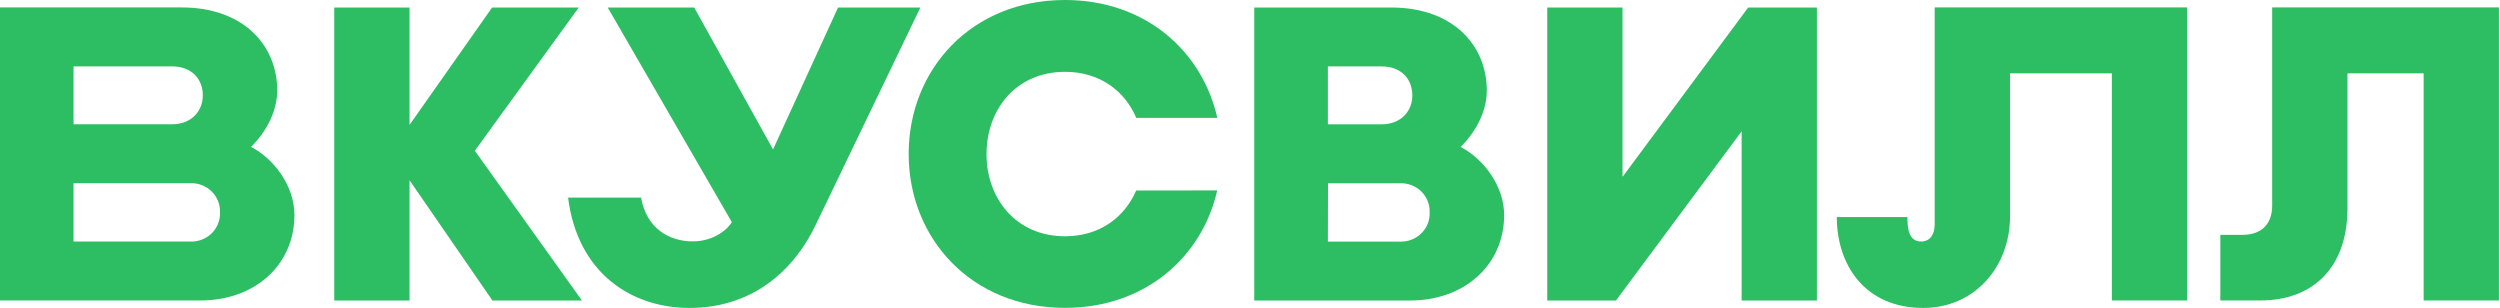
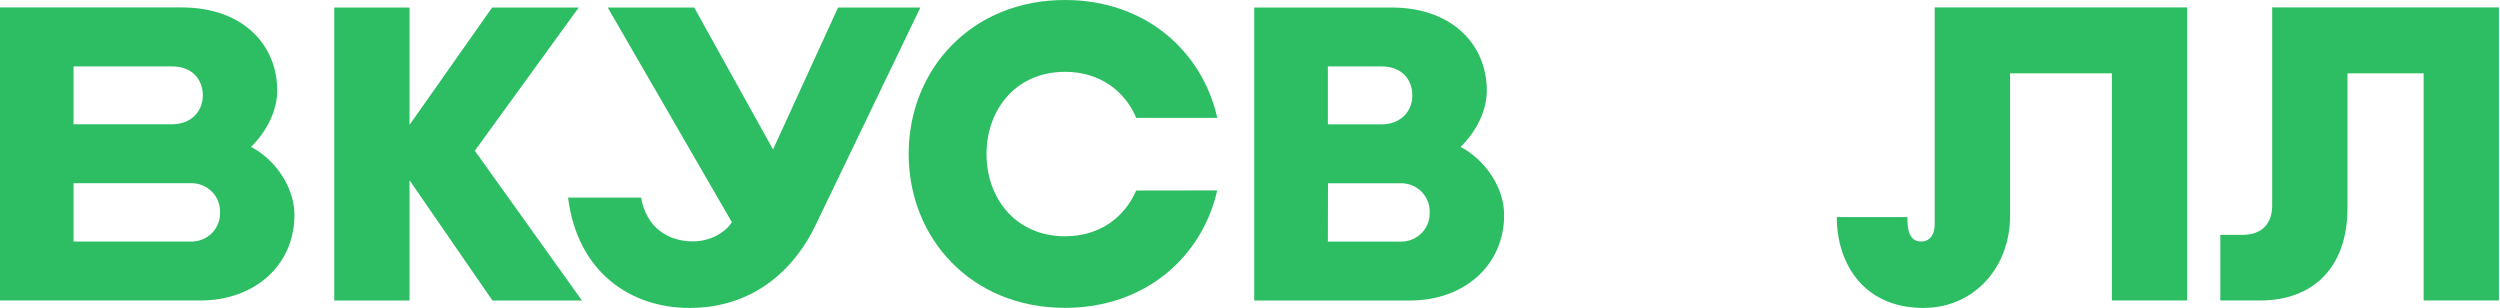
<svg xmlns="http://www.w3.org/2000/svg" width="138" height="17" viewBox="0 0 138 17" fill="none">
  <g clip-path="url(#clip0_1364_3229)">
    <path d="M77.836 16.588H69.234V0.414H76.795C80.216 0.414 82.072 2.512 82.072 4.996C82.072 6.11 81.501 7.25 80.626 8.111C81.918 8.782 83.029 10.293 83.029 11.868C83.029 14.64 80.826 16.588 77.836 16.588ZM73.299 13.336H77.278C77.494 13.345 77.71 13.309 77.911 13.232C78.113 13.155 78.296 13.038 78.45 12.888C78.604 12.739 78.725 12.559 78.805 12.361C78.885 12.164 78.924 11.952 78.917 11.739V11.713C78.924 11.501 78.886 11.289 78.806 11.092C78.726 10.895 78.606 10.716 78.453 10.566C78.3 10.416 78.117 10.299 77.917 10.222C77.716 10.144 77.501 10.108 77.286 10.116H73.306L73.299 13.336ZM73.299 6.862H76.264C77.326 6.862 77.961 6.145 77.961 5.265C77.961 4.384 77.371 3.667 76.264 3.667H73.299V6.862Z" fill="#2DBE64" />
    <path d="M32.125 16.591L26.211 8.321L31.947 0.414H27.166L22.607 6.893V0.414H18.451V16.591H22.607V9.952L27.184 16.591H32.125Z" fill="#2DBE64" />
    <path d="M106.795 0.41V12.382C106.795 12.918 106.553 13.331 106.042 13.331C105.321 13.331 105.29 12.52 105.29 11.983H101.391C101.391 14.578 102.901 16.998 106.166 16.998C109.003 16.998 110.955 14.726 110.955 11.932V4.048H116.575V16.586H120.731V0.41H106.795Z" fill="#2DBE64" />
    <path d="M50.805 0.414L45.053 12.358C43.992 14.632 41.794 16.998 38.059 16.998C34.875 16.998 31.888 15.097 31.357 10.908H35.387C35.685 12.581 36.895 13.324 38.245 13.324C39.404 13.324 40.182 12.648 40.397 12.261L33.545 0.414H38.32L42.672 8.25L46.261 0.414H50.805Z" fill="#2DBE64" />
    <path d="M11.066 16.586H0V0.41H10.026C13.446 0.41 15.303 2.509 15.303 4.993C15.303 6.107 14.732 7.246 13.857 8.108C15.148 8.779 16.253 10.289 16.253 11.866C16.253 14.637 14.06 16.586 11.066 16.586ZM4.06 13.334H10.513C10.729 13.341 10.943 13.305 11.144 13.227C11.345 13.15 11.527 13.033 11.68 12.883C11.833 12.733 11.953 12.554 12.033 12.357C12.113 12.16 12.151 11.948 12.145 11.736V11.71C12.151 11.498 12.113 11.287 12.033 11.089C11.953 10.892 11.833 10.713 11.68 10.564C11.527 10.414 11.345 10.297 11.144 10.219C10.943 10.142 10.729 10.105 10.513 10.113H4.06V13.334ZM4.06 6.859H9.498C10.56 6.859 11.195 6.142 11.195 5.262C11.195 4.382 10.601 3.665 9.498 3.665H4.06V6.859Z" fill="#2DBE64" />
    <path d="M62.717 10.516C62.075 11.999 60.703 13.042 58.788 13.042C56.083 13.042 54.456 10.963 54.456 8.504C54.456 6.044 56.083 3.965 58.788 3.965C60.71 3.965 62.087 5.017 62.723 6.508H67.195C66.359 2.796 63.202 0 58.788 0C53.608 0 50.158 3.848 50.158 8.497C50.158 13.147 53.607 16.994 58.788 16.994C63.196 16.994 66.348 14.206 67.192 10.51L62.717 10.516Z" fill="#2DBE64" />
-     <path d="M96.5 0.414L89.564 9.763V0.414H85.408V16.591H89.199L96.138 7.249V16.591H100.293V0.414H96.5Z" fill="#2DBE64" />
    <path d="M125.424 0.41V11.351C125.424 12.363 124.837 12.964 123.787 12.964H122.562V16.586H124.765C127.658 16.586 129.581 14.79 129.581 11.492V4.048H133.785V16.586H137.941V0.41H125.424Z" fill="#2DBE64" />
  </g>
  <defs>
    <clipPath id="clip0_1364_3229">
      <rect width="138" height="17" fill="white" />
    </clipPath>
  </defs>
</svg>